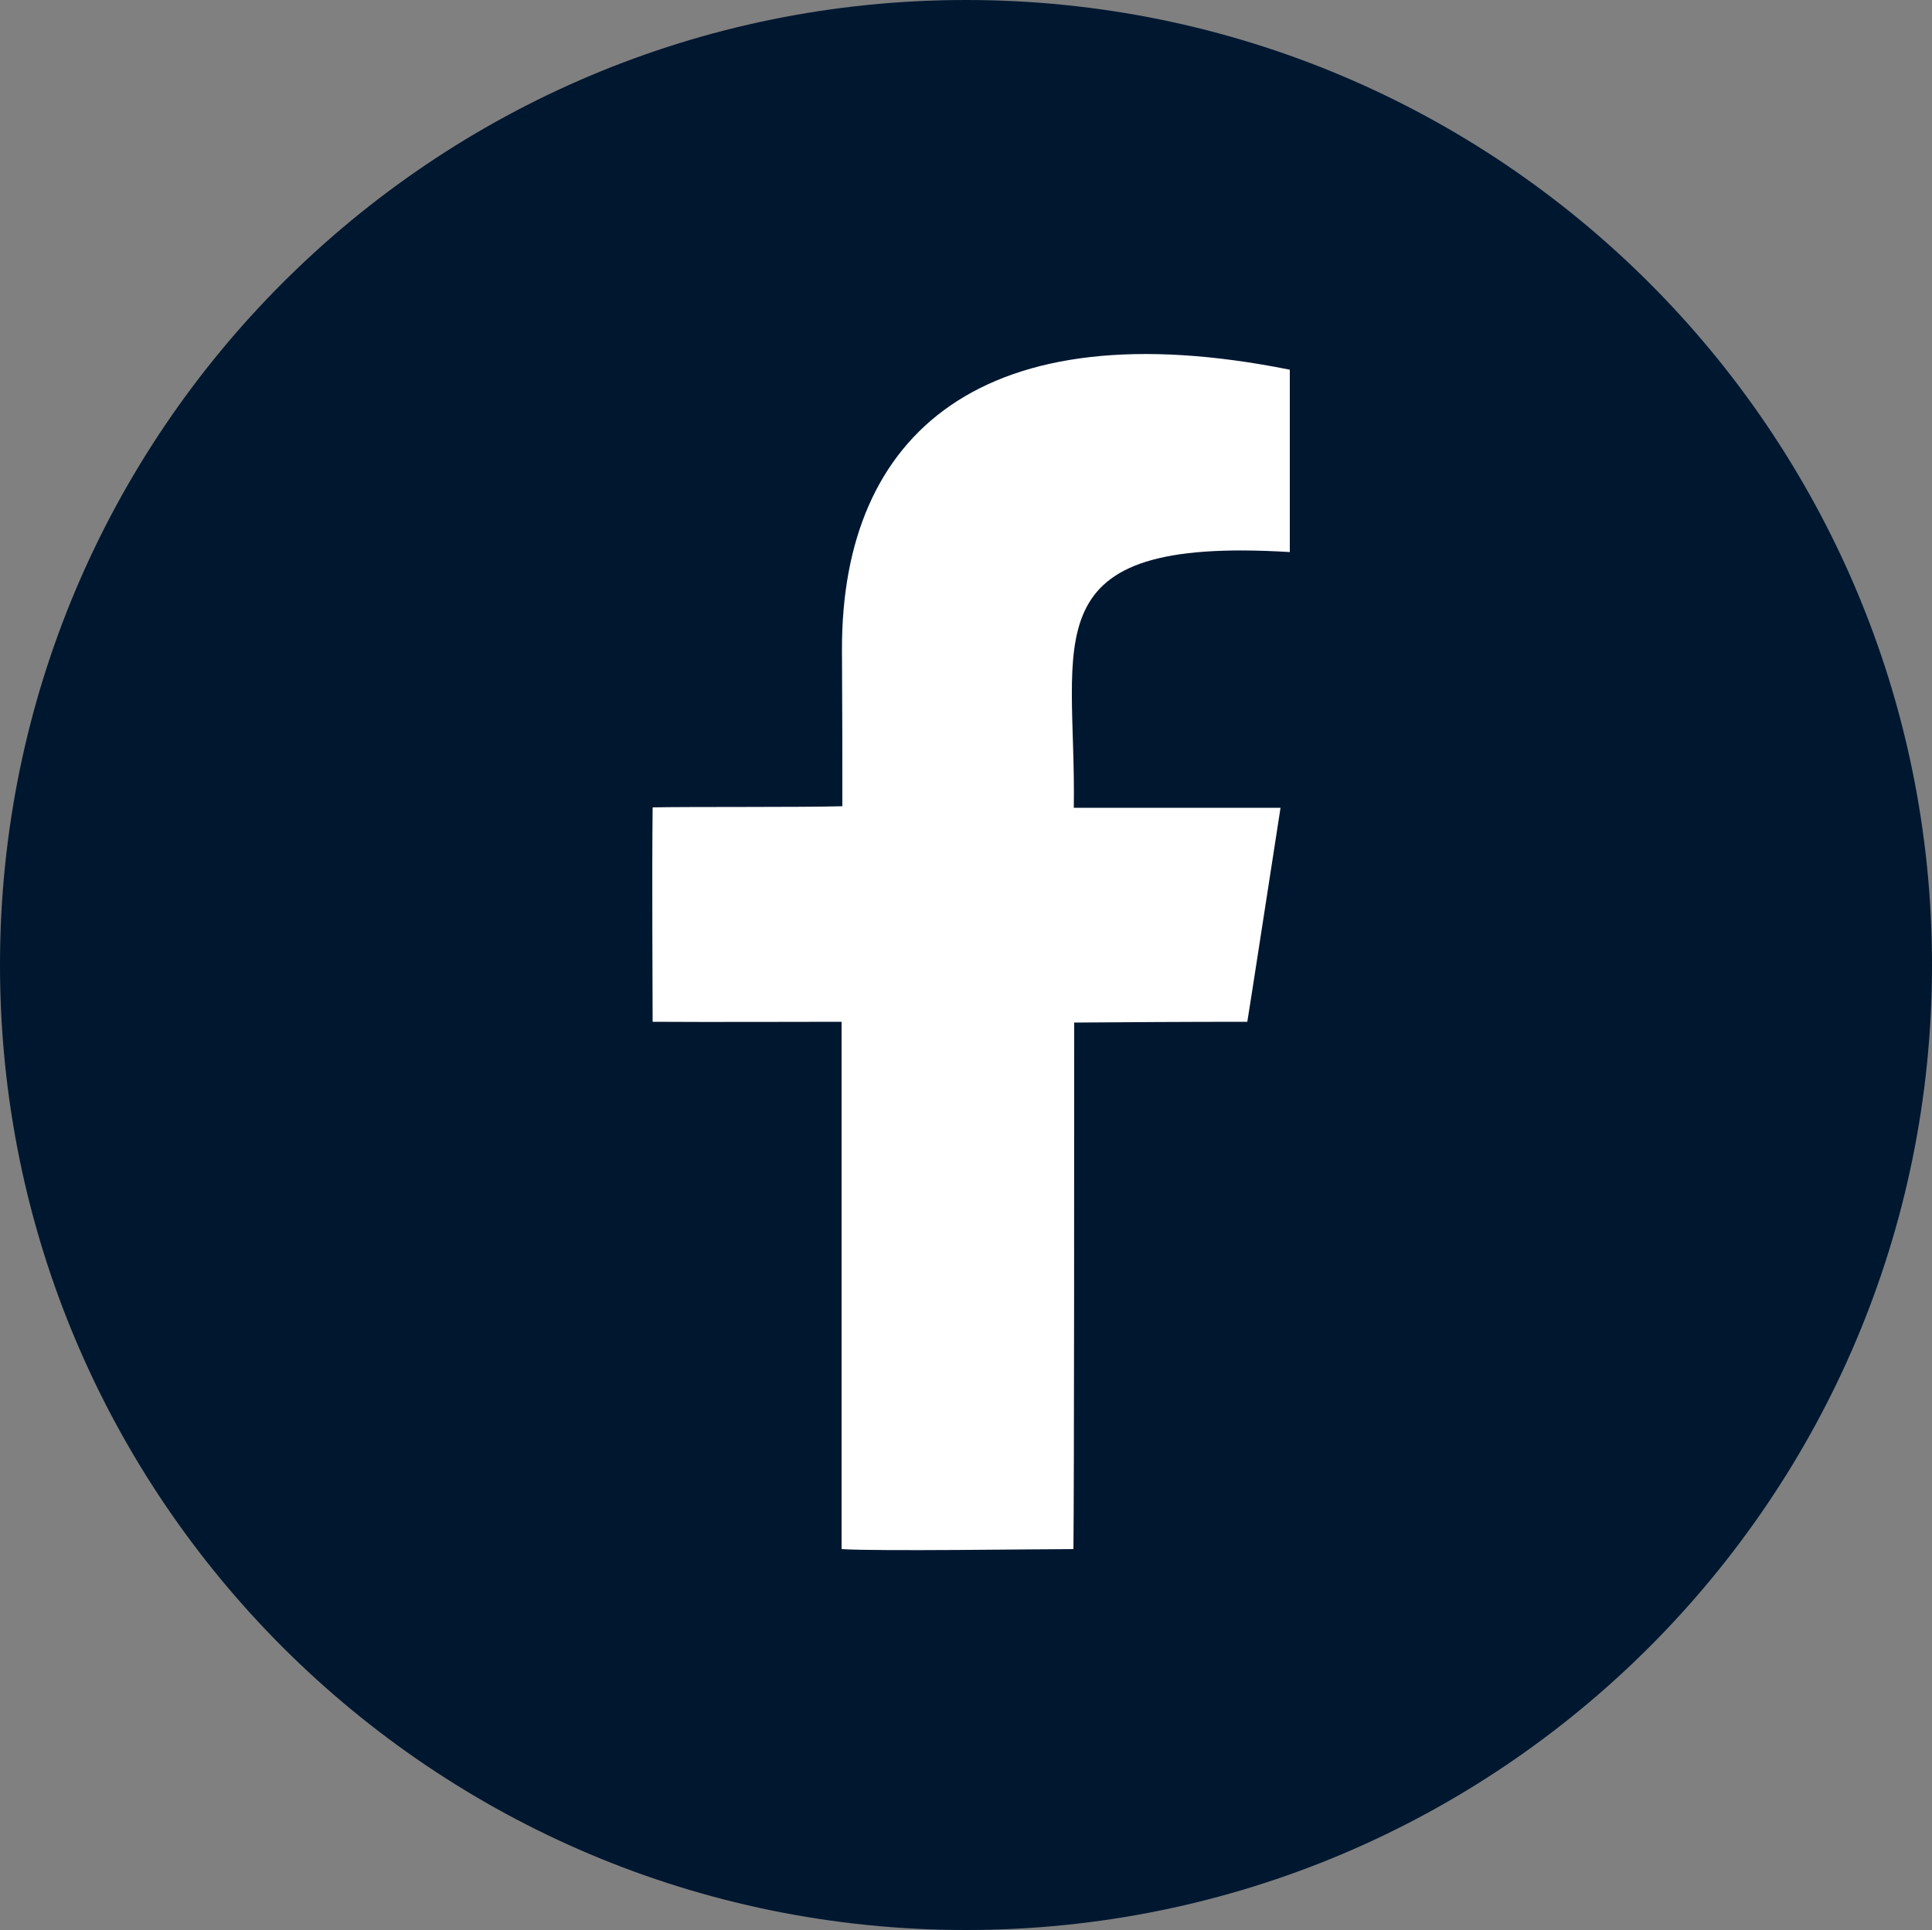
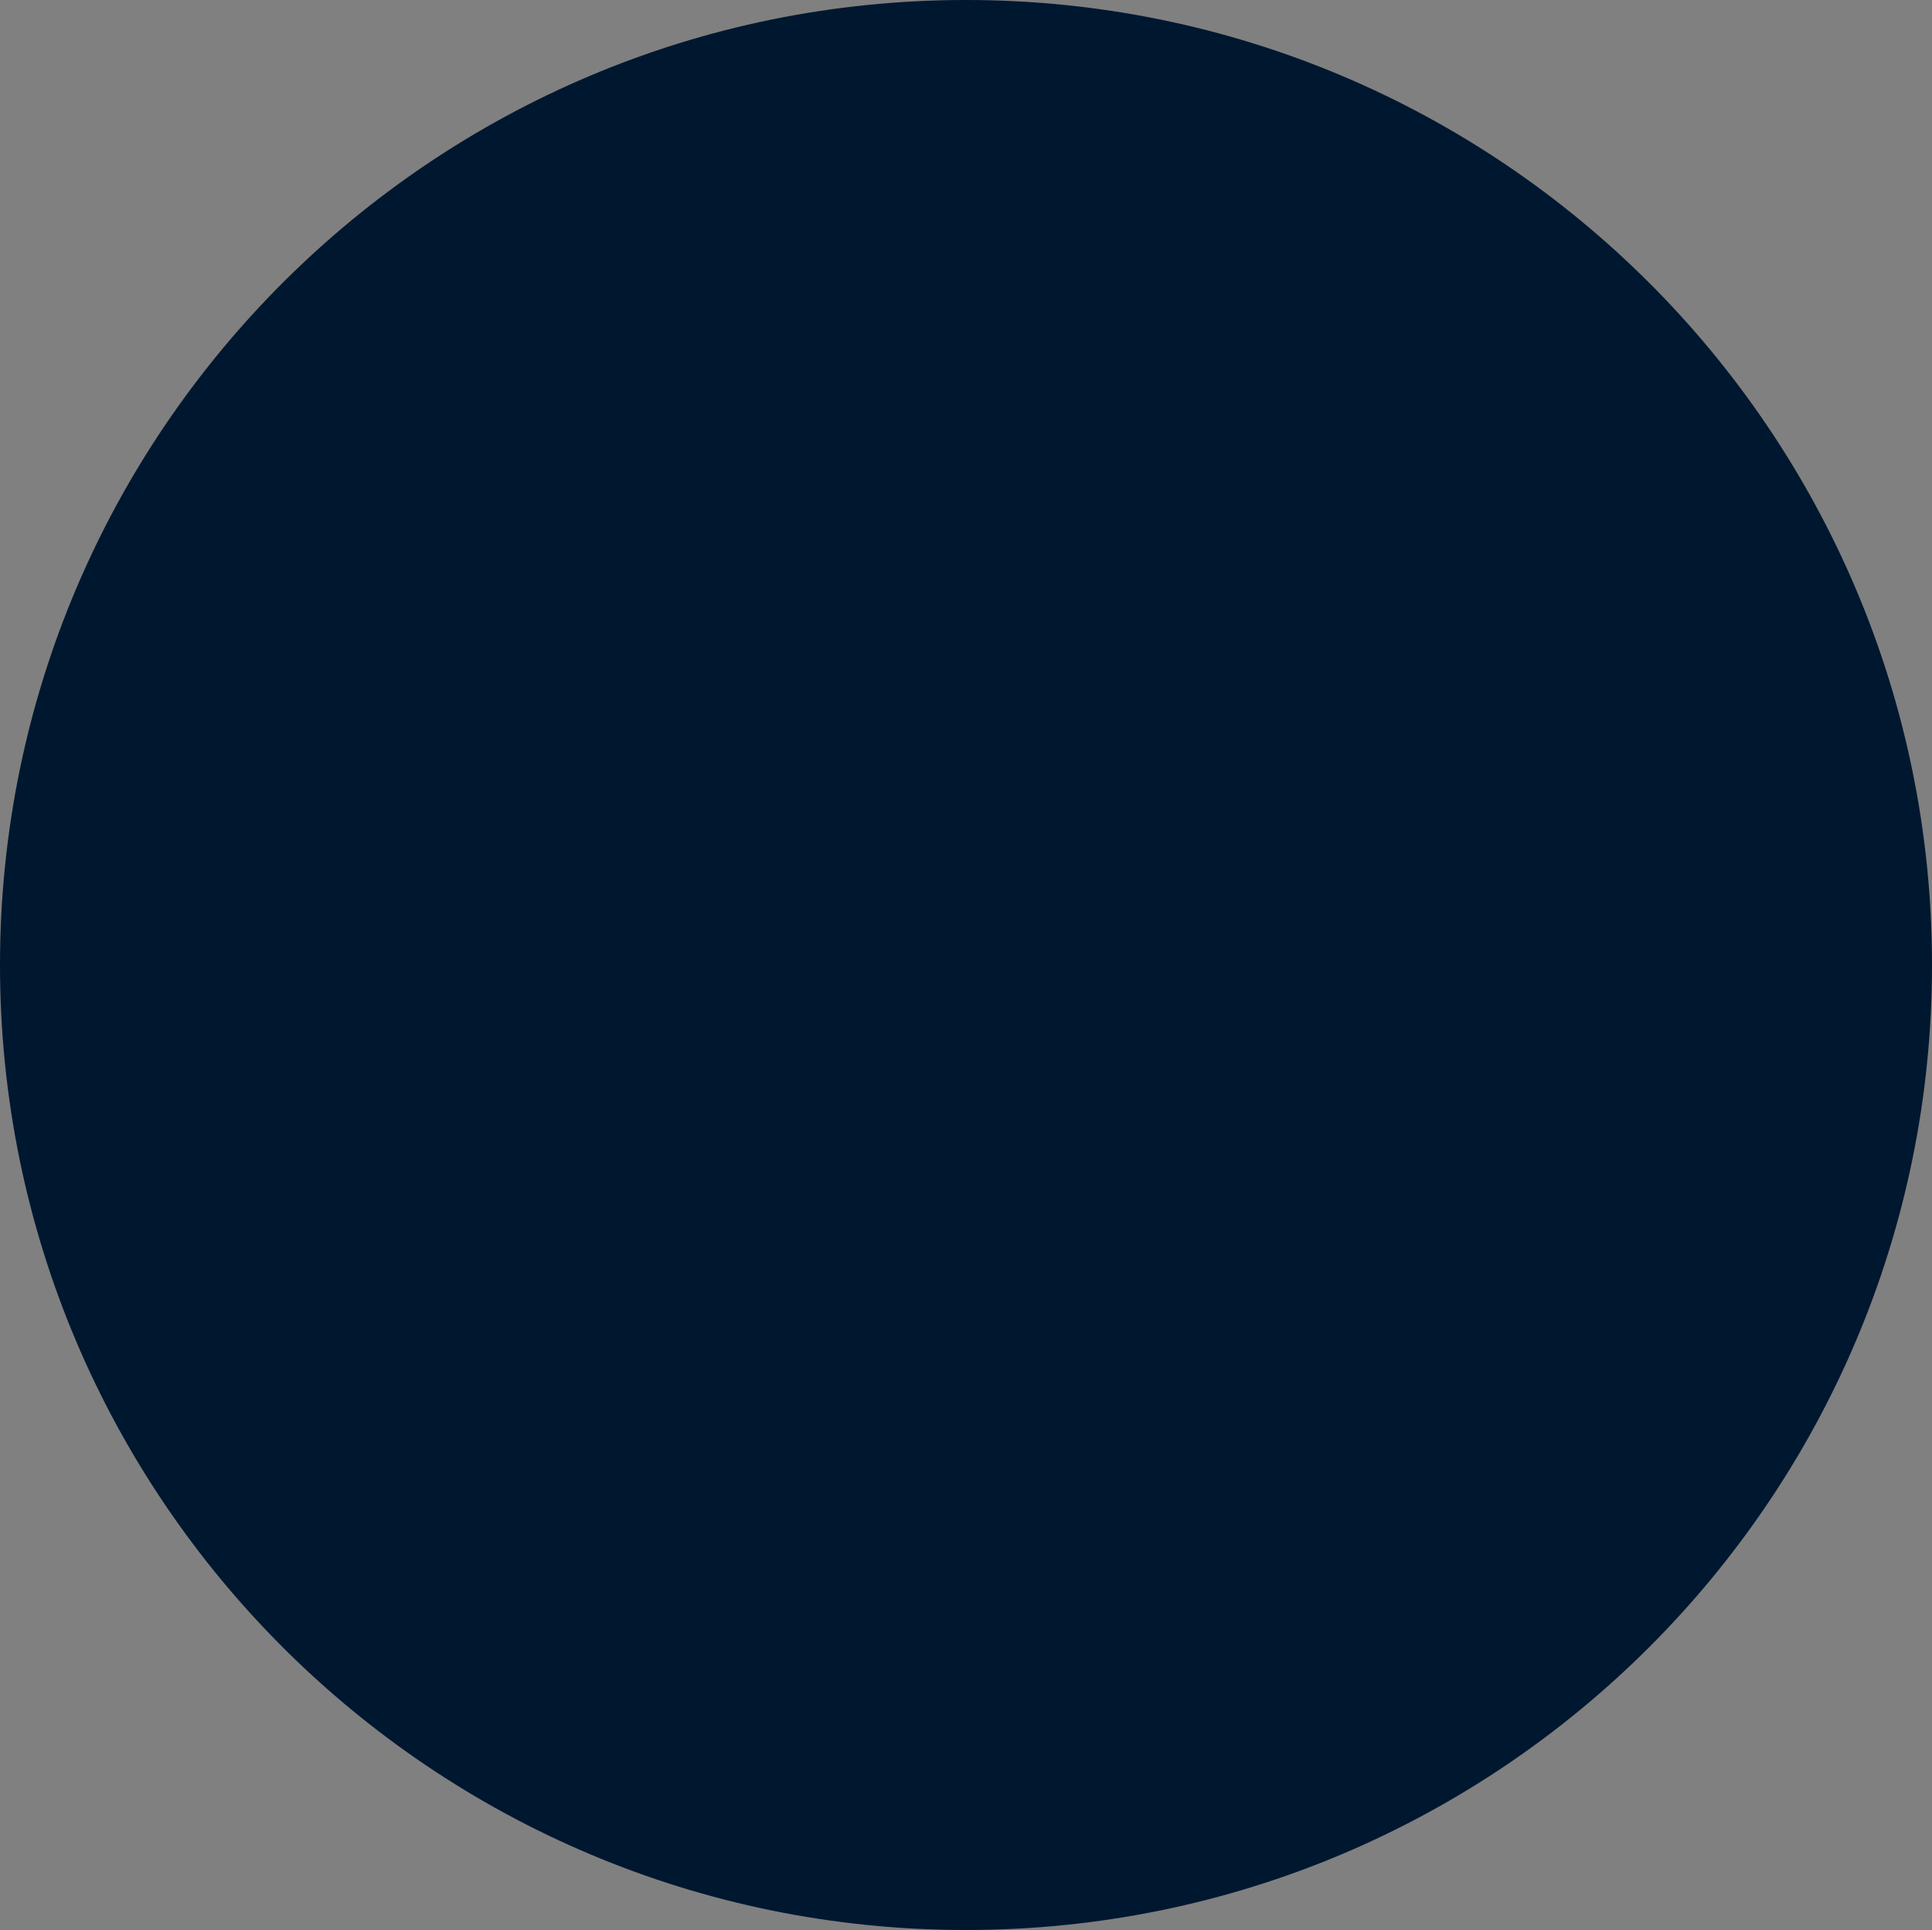
<svg xmlns="http://www.w3.org/2000/svg" id="_レイヤー_2" viewBox="0 0 50 49.97">
  <rect x="0" y="0" width="50" height="49.97" fill="#808080" stroke="none" />
  <defs>
    <style>.cls-1,.cls-2{fill:#001730;fill-rule:evenodd;stroke-width:0}.cls-2{fill:#fff}</style>
  </defs>
  <g id="_レイヤー_1-2">
    <path class="cls-1" d="M25 0c13.81 0 25 11.19 25 24.98S38.81 49.96 25 49.96 0 38.78 0 24.98 11.19 0 25 0z" />
-     <path class="cls-2" d="M33.37 14.29c-6.77-.41-5.51 2.29-5.58 6.62h5.35c-.34 2.19-.78 5.06-.86 5.54-1.61 0-3.08.01-4.48.02 0 2.73 0 12.07-.02 13.63-.97 0-5.06.06-6 0V26.45c-1.2 0-3.35.01-4.89 0 0-1.13-.02-3.59 0-5.55.88-.02 3.89 0 4.91-.03 0-1.25 0-2.47-.01-4.06-.01-5.61 3.66-8.83 11.59-7.24v4.72z" />
  </g>
</svg>